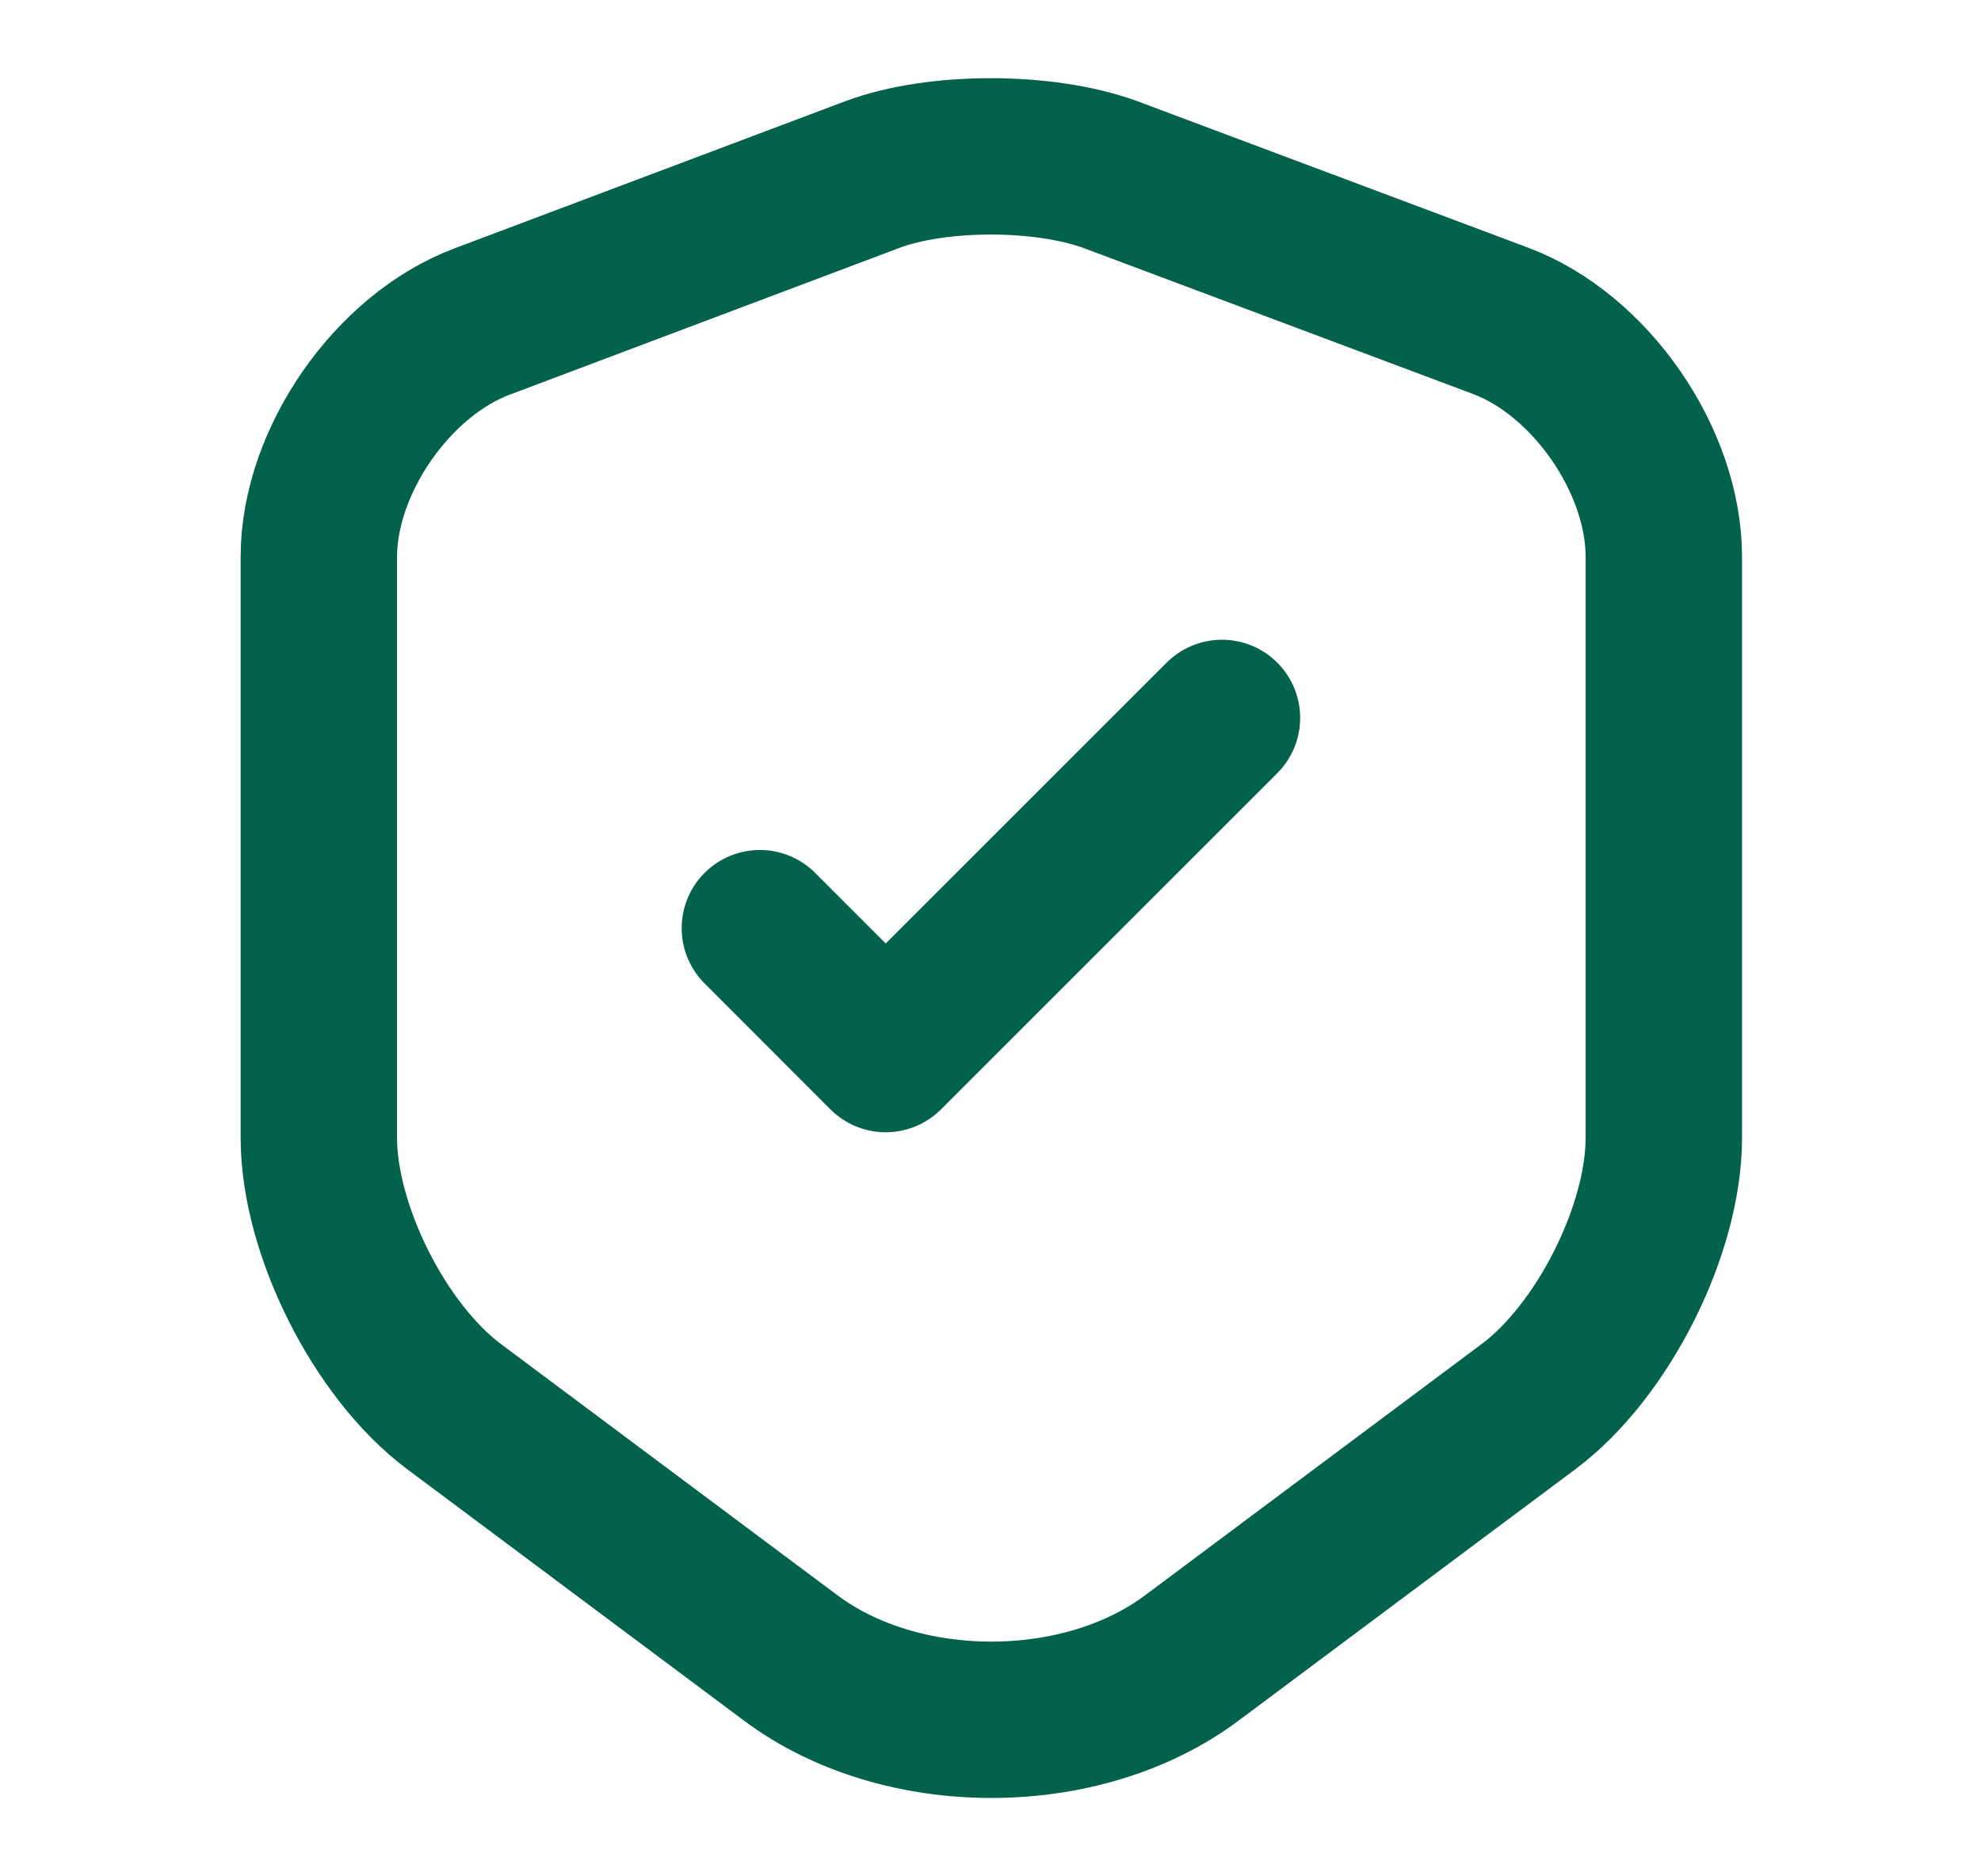
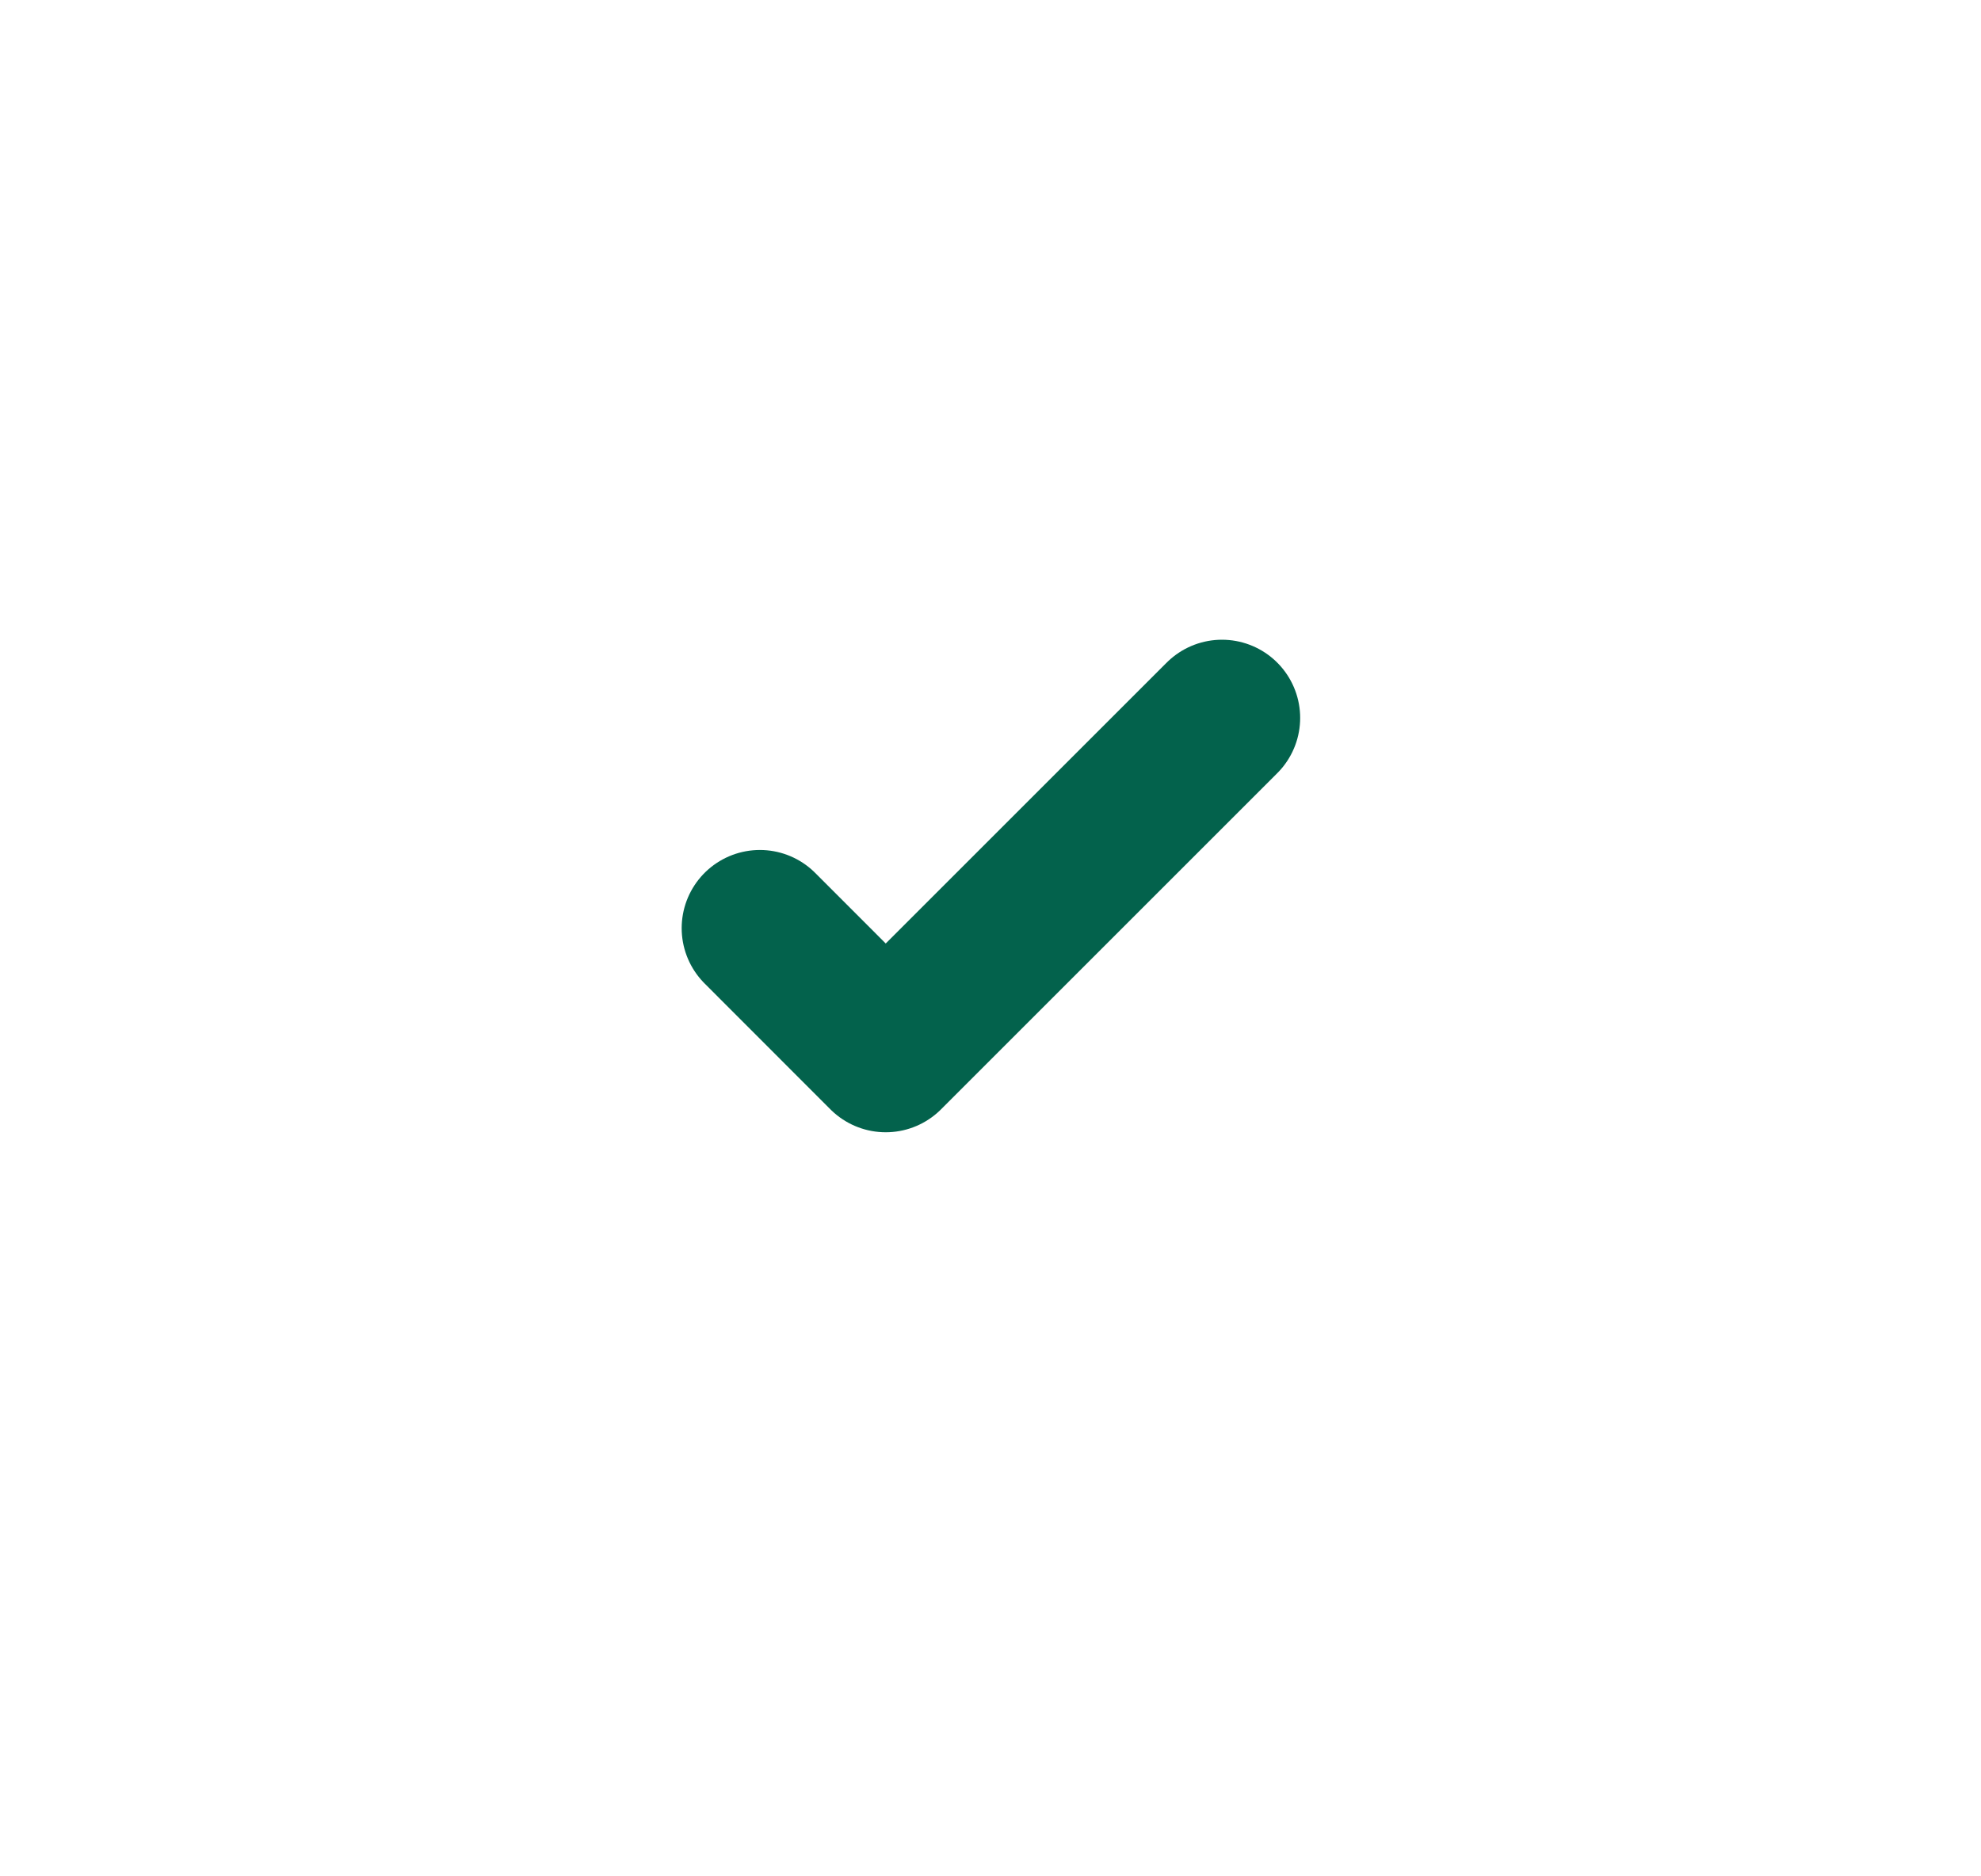
<svg xmlns="http://www.w3.org/2000/svg" width="19" height="18" viewBox="0 0 19 18" fill="none">
-   <path d="M8.368 1.674L4.625 3.084C3.763 3.407 3.058 4.427 3.058 5.342V10.914C3.058 11.799 3.643 12.962 4.355 13.494L7.58 15.902C8.638 16.697 10.378 16.697 11.435 15.902L14.66 13.494C15.373 12.962 15.958 11.799 15.958 10.914V5.342C15.958 4.419 15.253 3.399 14.39 3.077L10.648 1.674C10.01 1.442 8.99 1.442 8.368 1.674Z" stroke="#03624C" stroke-width="1.5" stroke-linecap="round" stroke-linejoin="round" />
  <path d="M7.288 8.904L8.495 10.112L11.72 6.887" stroke="#03624C" stroke-width="1.5" stroke-linecap="round" stroke-linejoin="round" />
</svg>